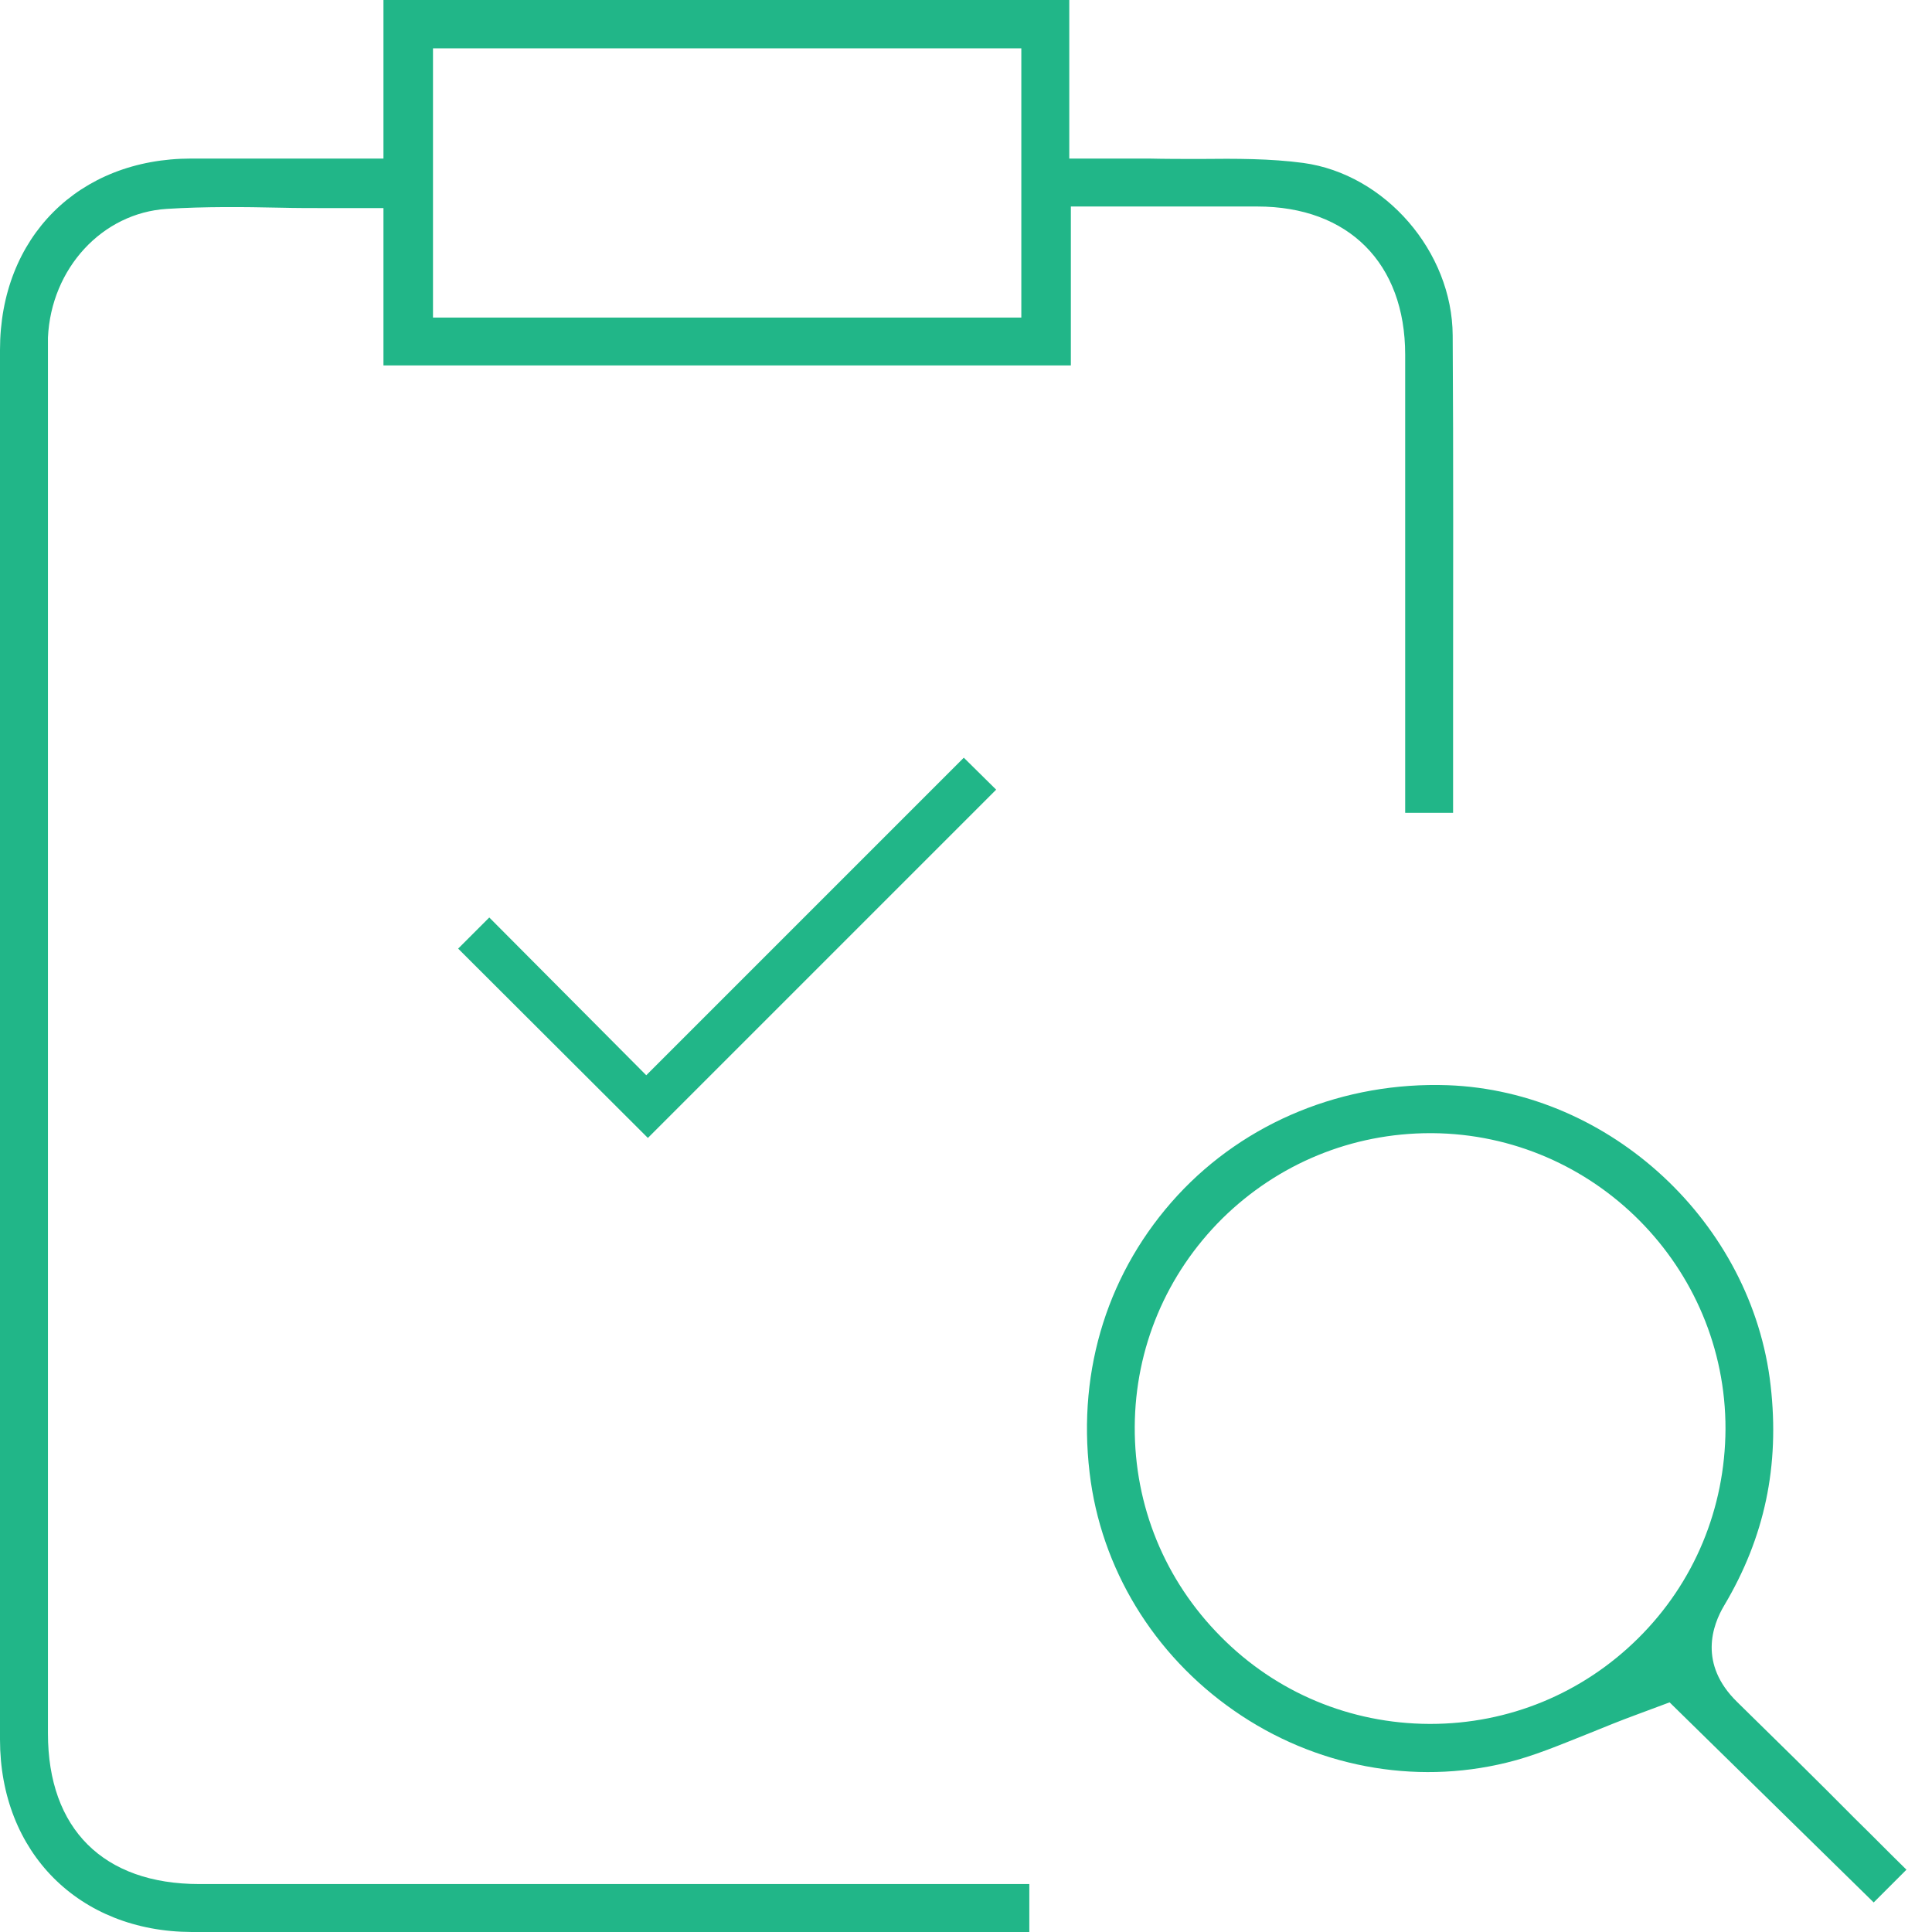
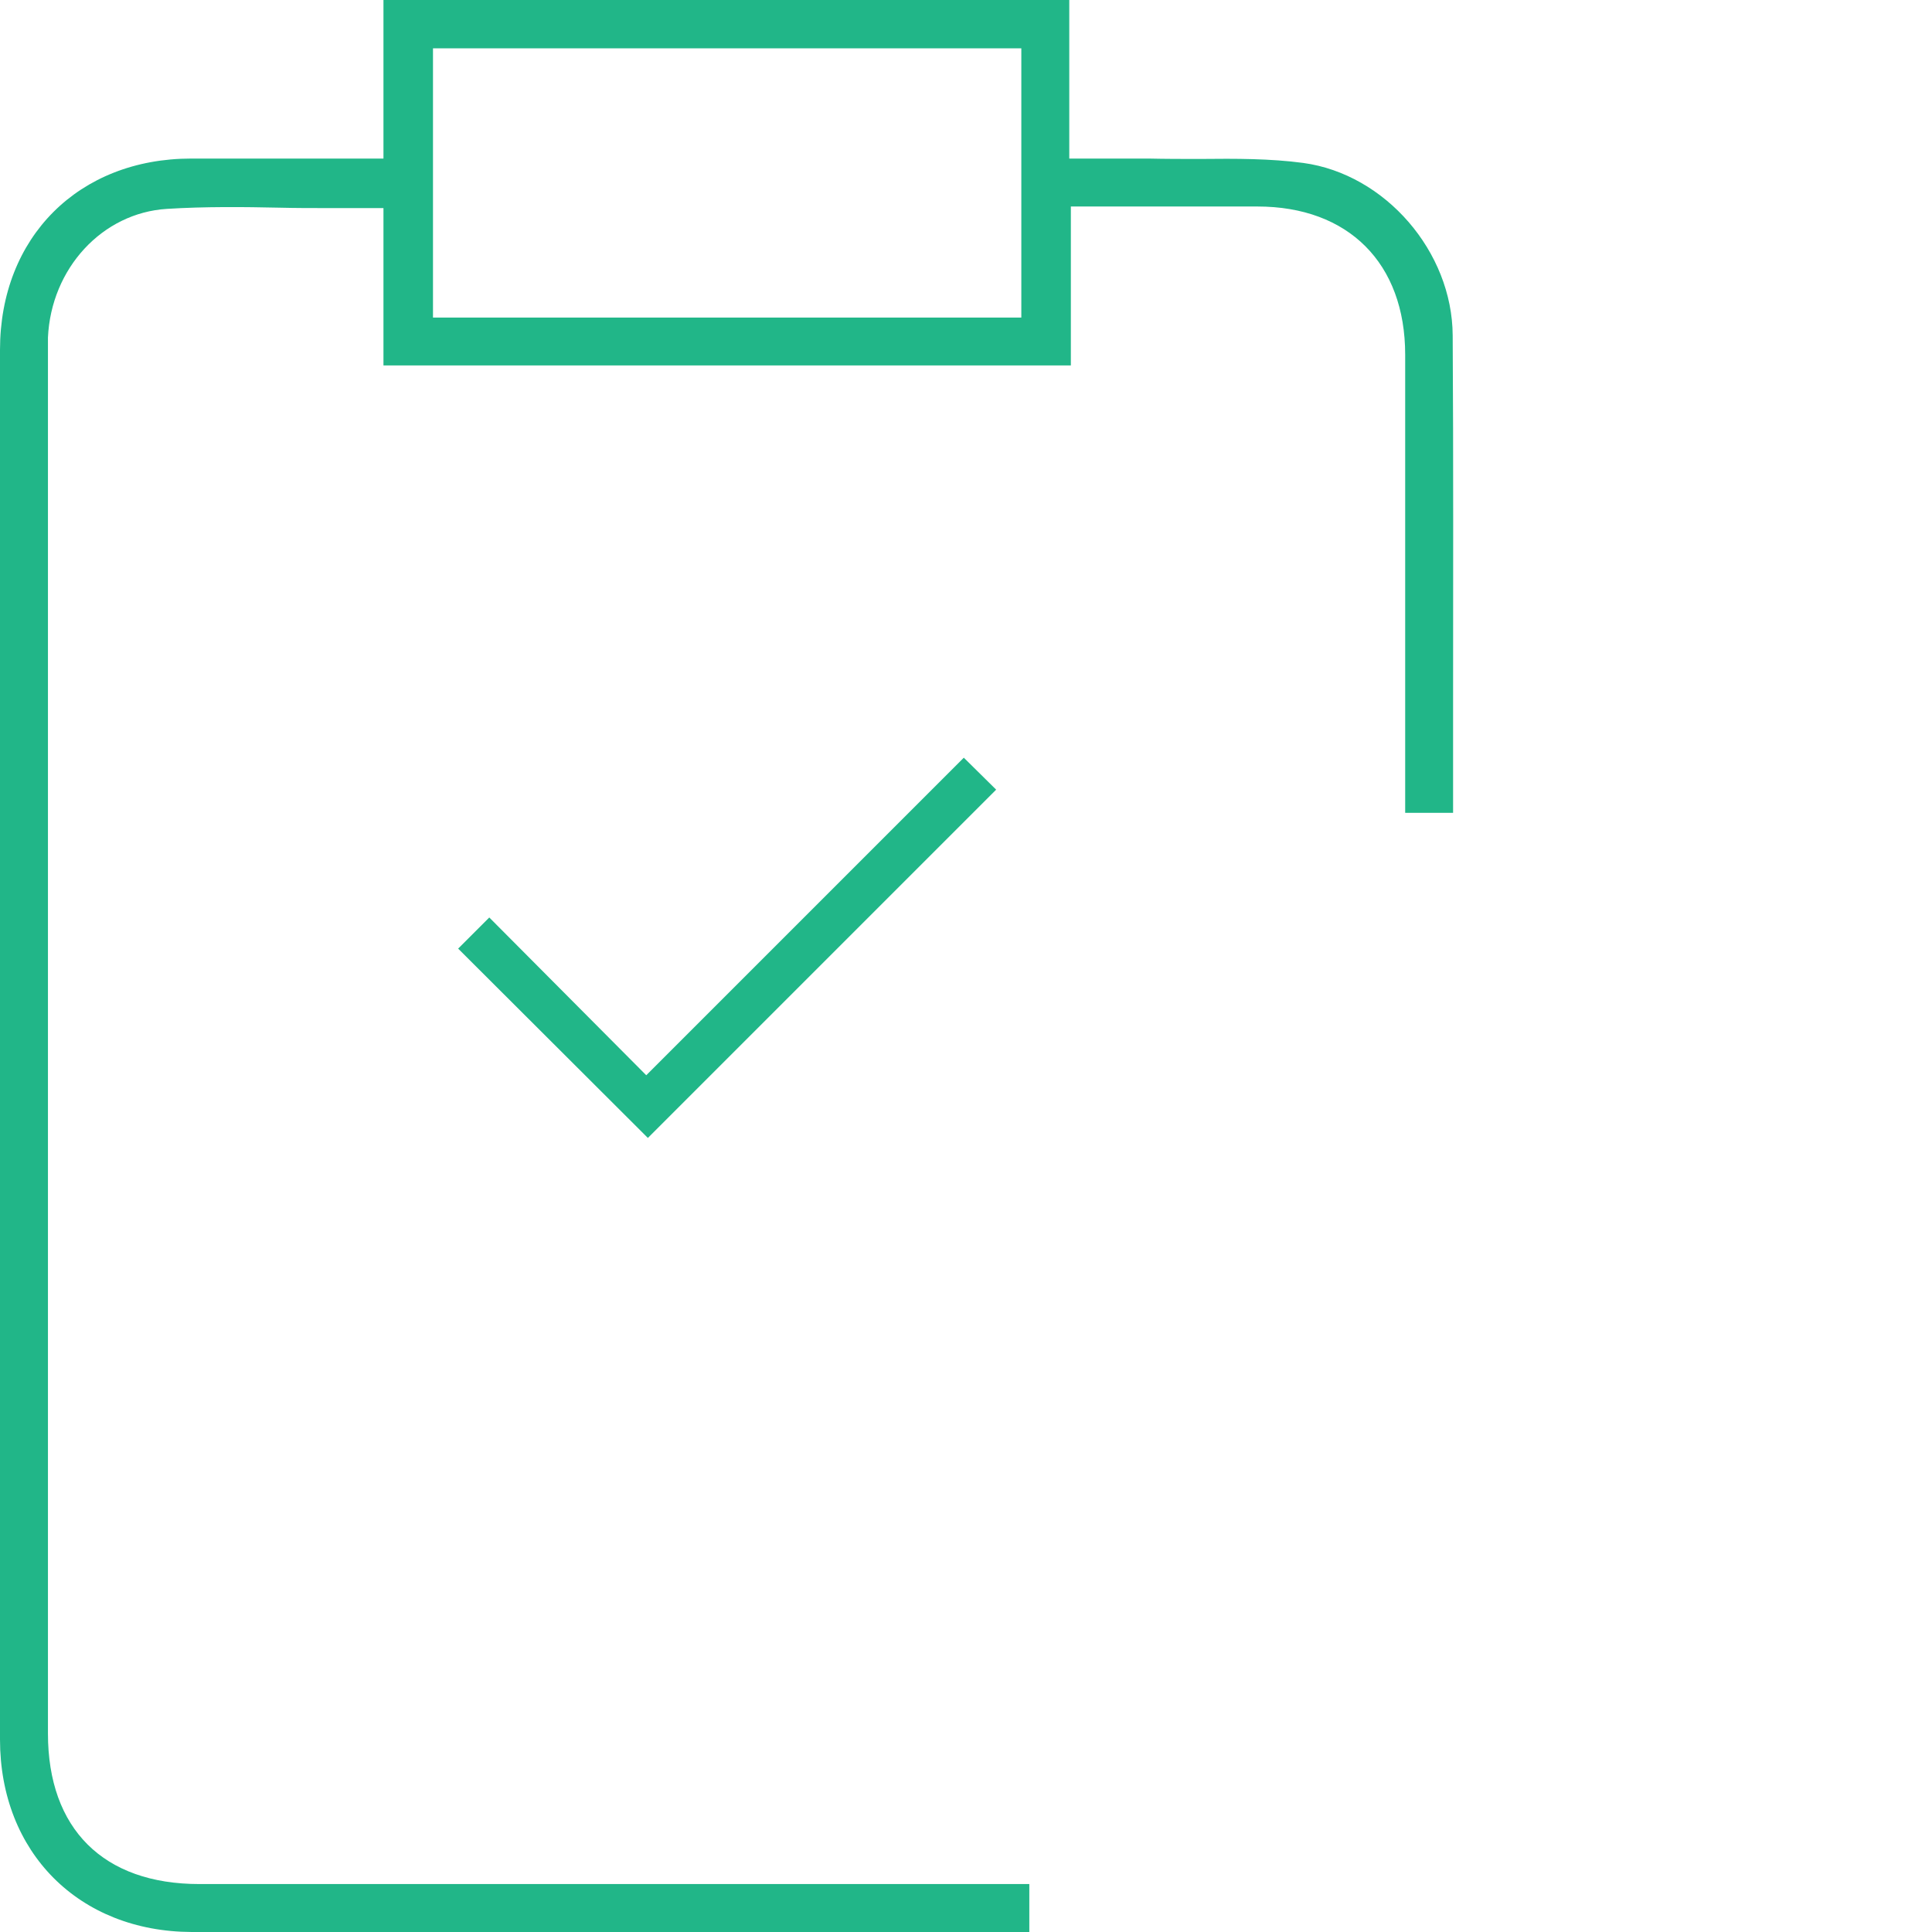
<svg xmlns="http://www.w3.org/2000/svg" width="44" height="44" viewBox="0 0 44 44" fill="none">
  <path d="M1.092 39.479V13.372V8.151V8.05C1.092 7.941 1.092 7.823 1.092 7.687C1.164 6.113 2.329 4.848 3.802 4.757C4.667 4.703 5.54 4.712 6.377 4.73C6.731 4.739 7.095 4.739 7.459 4.739H8.733V8.323H24.388V4.703H26.553C27.253 4.703 27.945 4.703 28.636 4.703C30.71 4.703 32.002 5.995 32.002 8.078C32.002 10.725 32.002 13.381 32.002 16.028V18.512H33.093C33.093 17.702 33.093 16.901 33.093 16.092C33.093 13.317 33.102 10.452 33.084 7.641C33.075 5.731 31.547 3.966 29.682 3.711C28.936 3.611 28.154 3.611 27.326 3.62C26.944 3.62 26.544 3.62 26.153 3.611C26.043 3.611 25.943 3.611 25.825 3.611C25.761 3.611 25.698 3.611 25.625 3.611H24.352V0H8.733V3.611H6.449C6.122 3.611 5.804 3.611 5.494 3.611C5.112 3.611 4.73 3.611 4.357 3.611C1.792 3.611 0 5.403 0 7.969C0 18.521 0 29.073 0 39.615C0 42.19 1.801 43.991 4.366 44C9.033 44 13.709 44 18.375 44H23.442V42.908H4.539C2.356 42.908 1.092 41.653 1.092 39.479ZM9.861 1.101H23.26V7.232H9.861V1.101Z" fill="#21B688" />
-   <path d="M39.561 38.76C38.679 37.896 38.997 37.014 39.27 36.559C40.189 35.013 40.534 33.384 40.325 31.556C39.907 27.854 36.677 24.852 32.975 24.715C30.61 24.633 28.372 25.543 26.817 27.226C25.252 28.927 24.533 31.165 24.815 33.539C25.07 35.713 26.271 37.687 28.108 38.961C29.937 40.234 32.202 40.661 34.312 40.143C34.922 39.998 35.54 39.734 36.204 39.47C36.541 39.333 36.896 39.188 37.269 39.051L38.024 38.77L42.672 43.327L43.418 42.581C43.027 42.199 42.645 41.808 42.254 41.426C41.38 40.543 40.462 39.643 39.561 38.76ZM37.314 37.305C36.041 38.569 34.358 39.261 32.575 39.261C32.566 39.261 32.557 39.261 32.547 39.261C30.756 39.252 29.064 38.551 27.799 37.269C26.526 35.986 25.834 34.294 25.843 32.493C25.852 30.701 26.562 29.018 27.835 27.753C29.109 26.498 30.792 25.807 32.575 25.807C32.593 25.807 32.602 25.807 32.62 25.807C36.304 25.834 39.306 28.854 39.297 32.547C39.288 34.349 38.588 36.041 37.314 37.305Z" fill="#21B688" />
  <path d="M11.143 20.895L10.434 21.604L14.755 25.916L22.687 17.984L21.95 17.256L14.718 24.488L11.143 20.895Z" fill="#21B688" />
</svg>